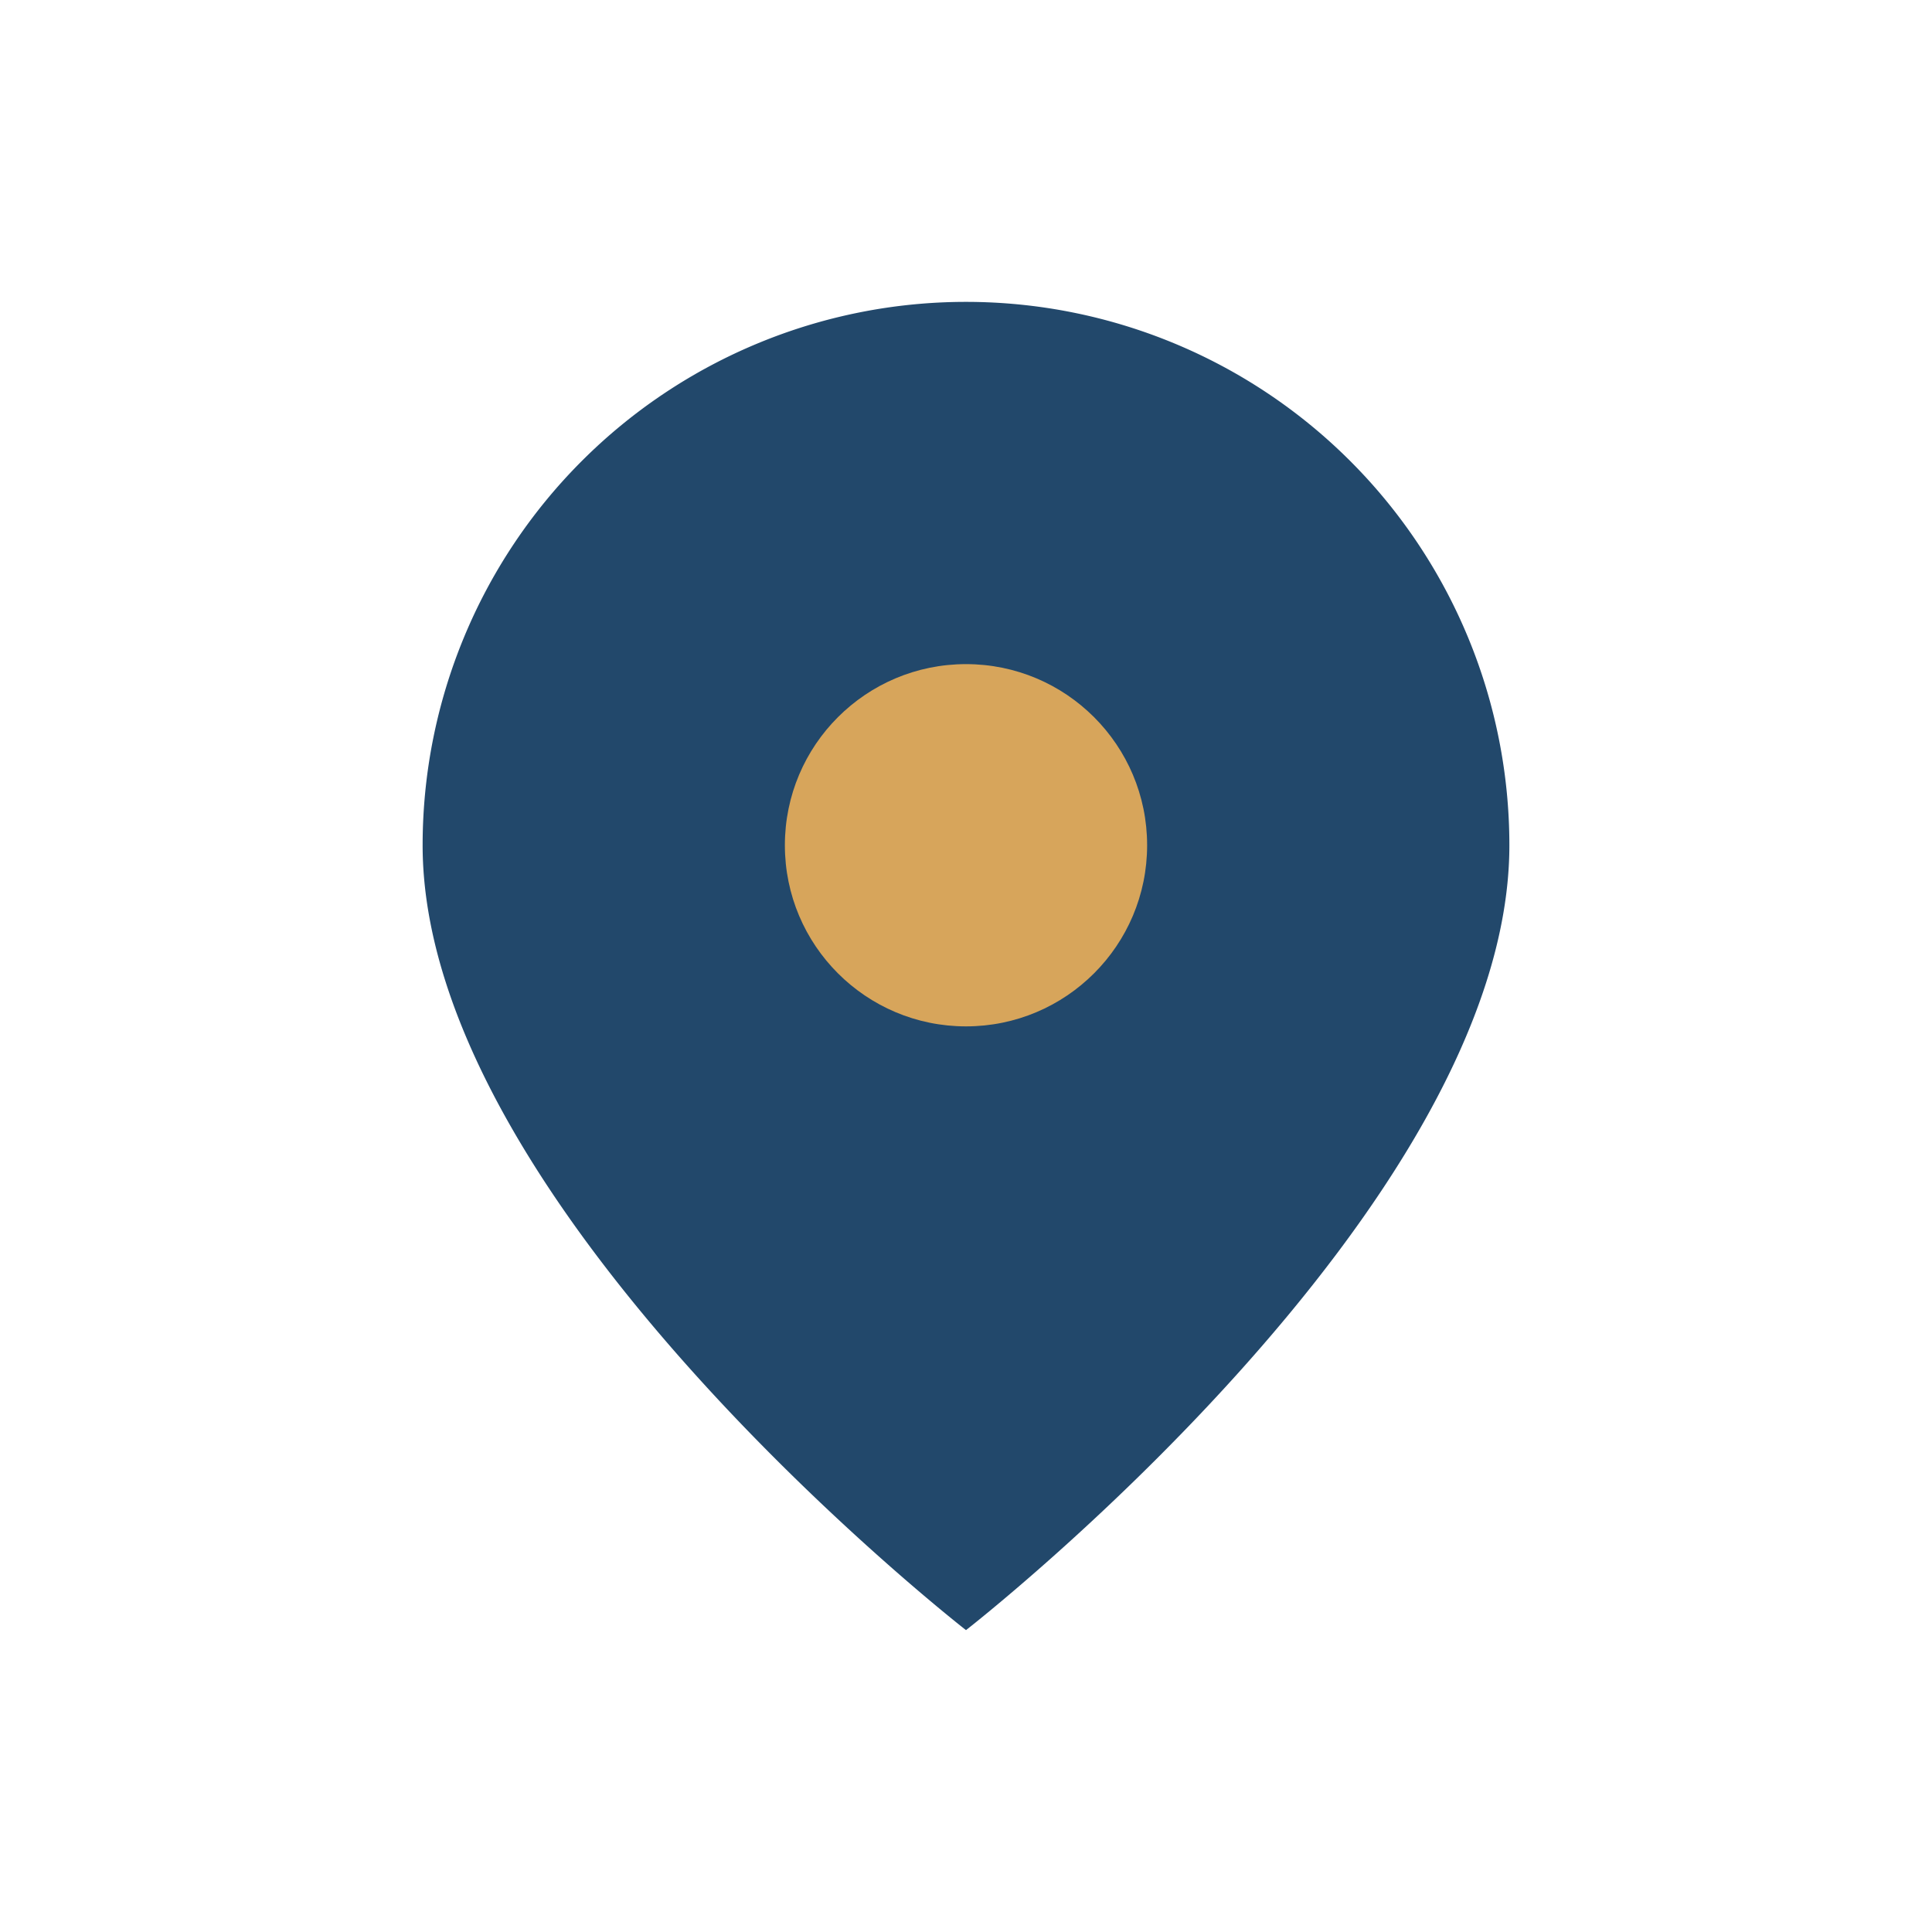
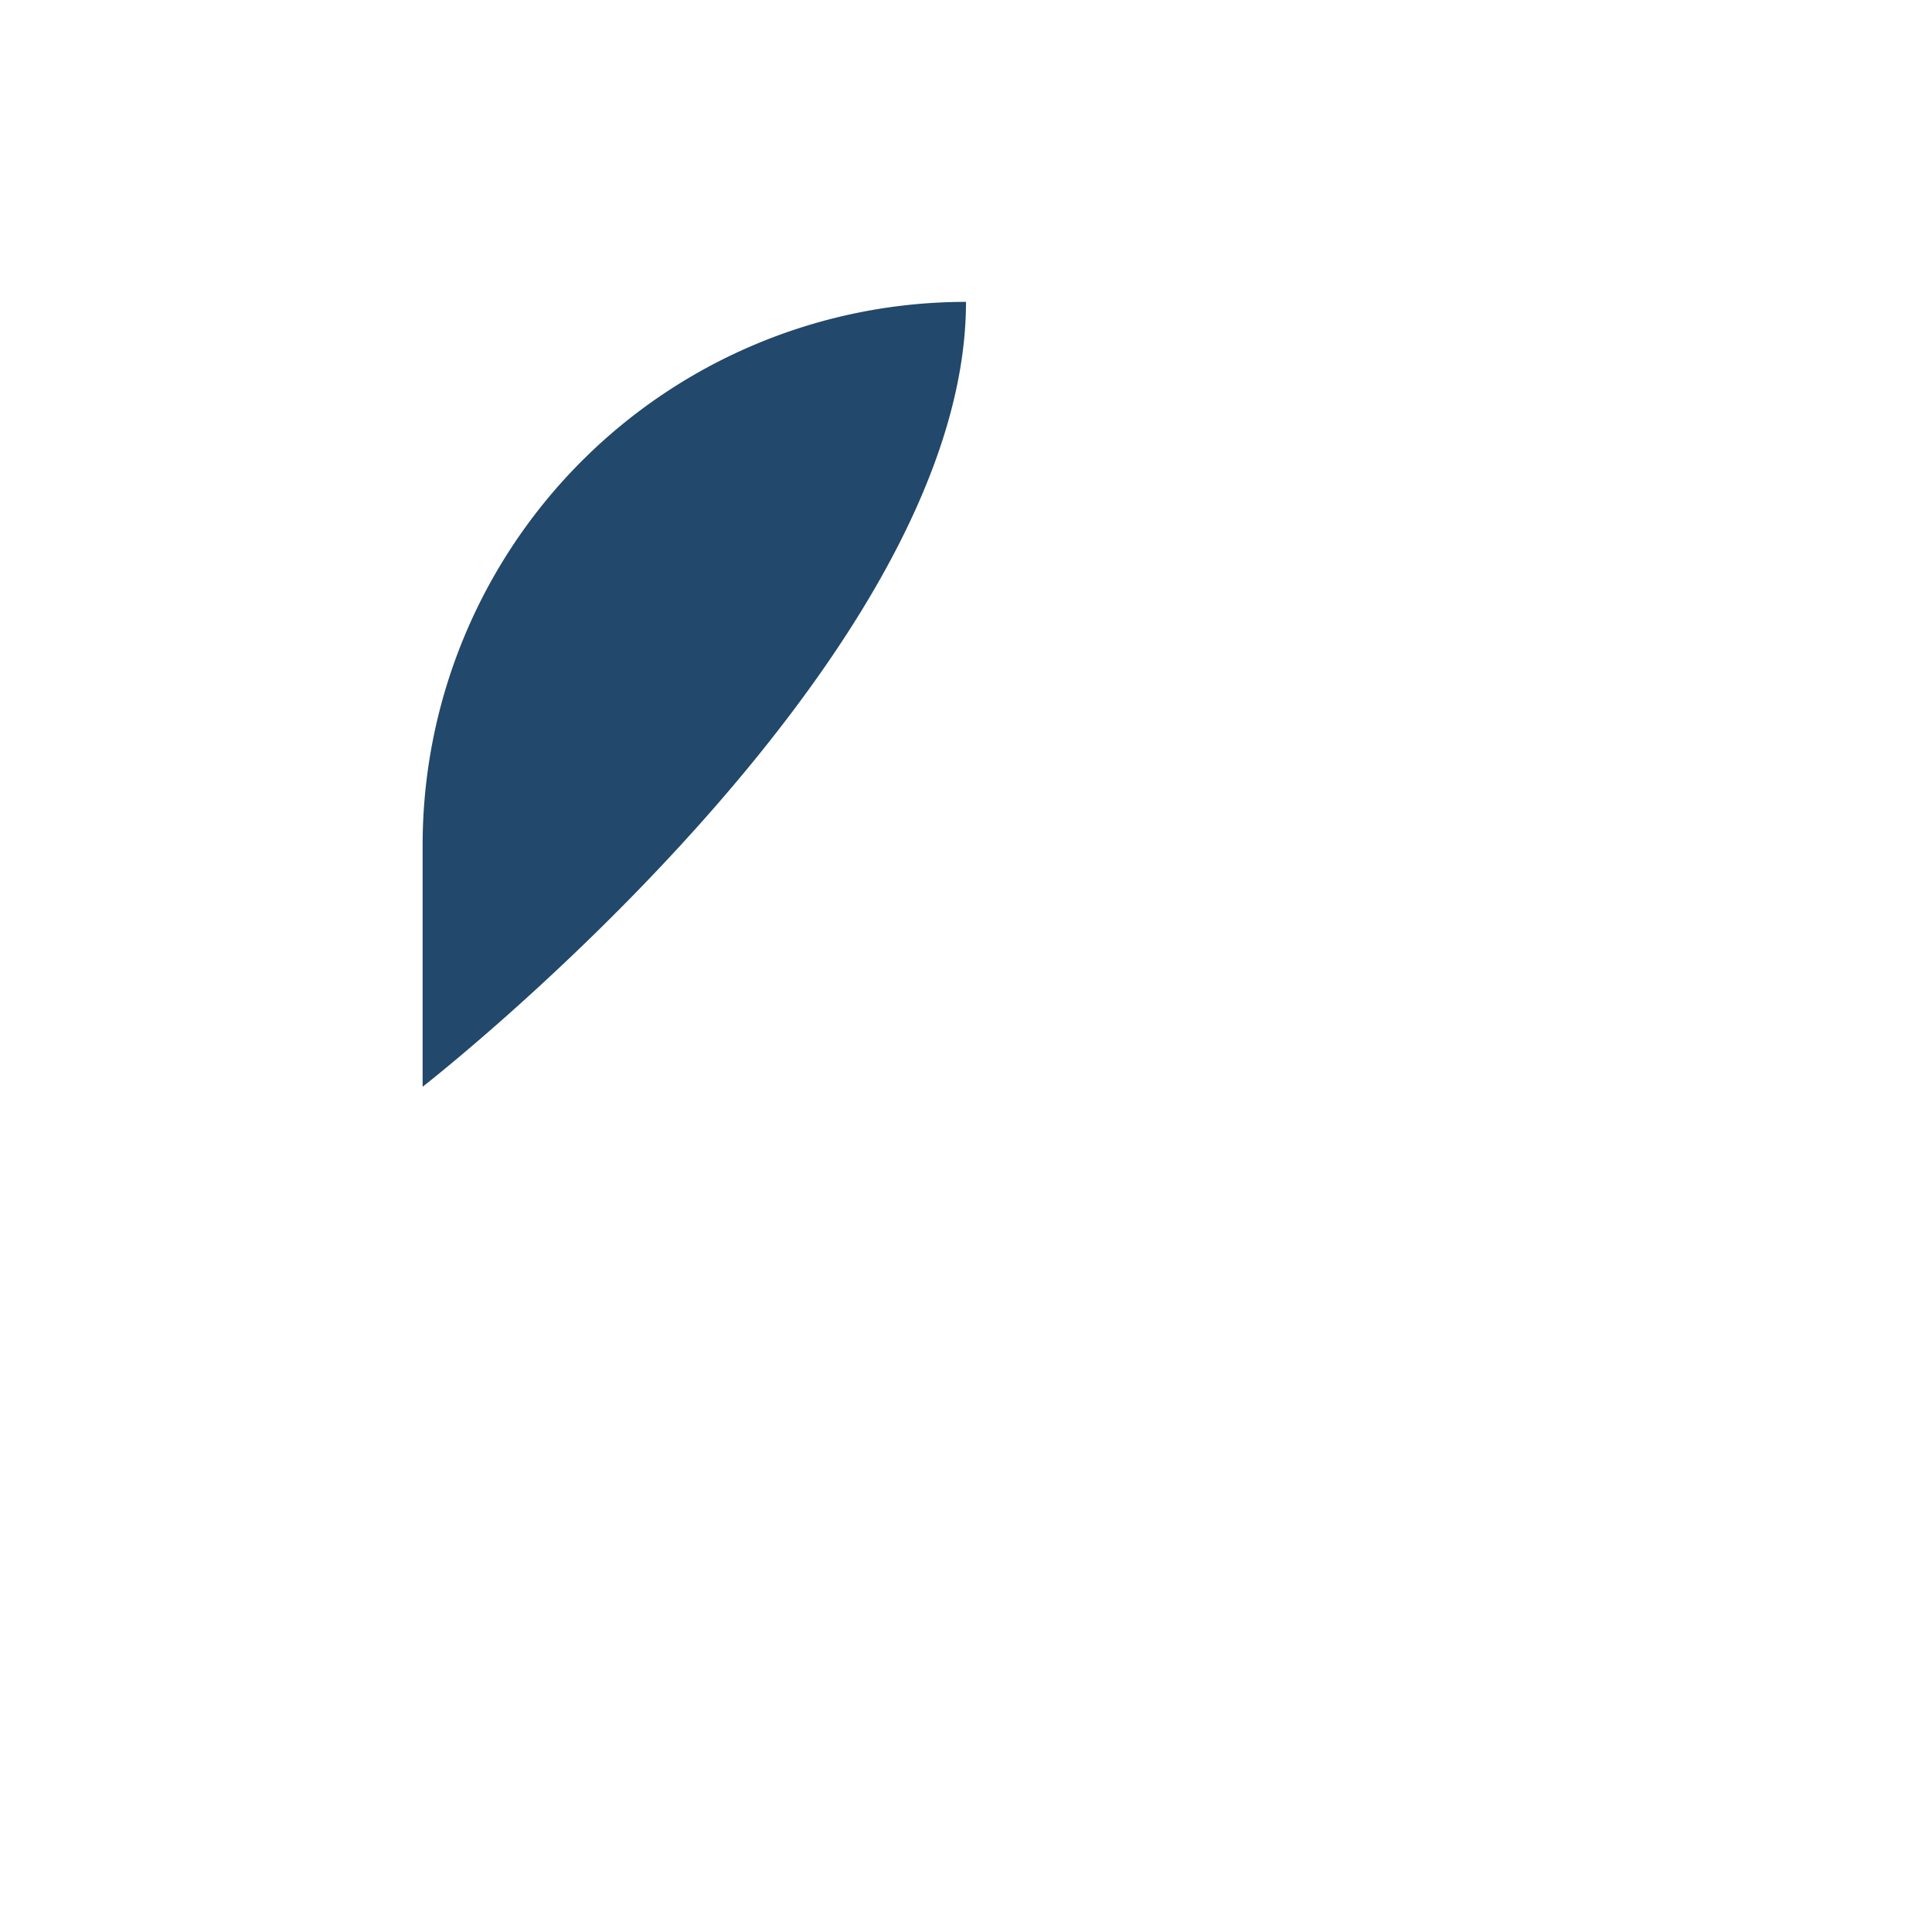
<svg xmlns="http://www.w3.org/2000/svg" width="32" height="32" viewBox="0 0 32 32">
-   <path d="M16 5a9 9 0 0 1 9 9c0 6-9 13-9 13S7 20 7 14A9 9 0 0 1 16 5z" fill="#22486B" />
-   <circle cx="16" cy="14" r="3" fill="#D7A55B" />
+   <path d="M16 5c0 6-9 13-9 13S7 20 7 14A9 9 0 0 1 16 5z" fill="#22486B" />
</svg>